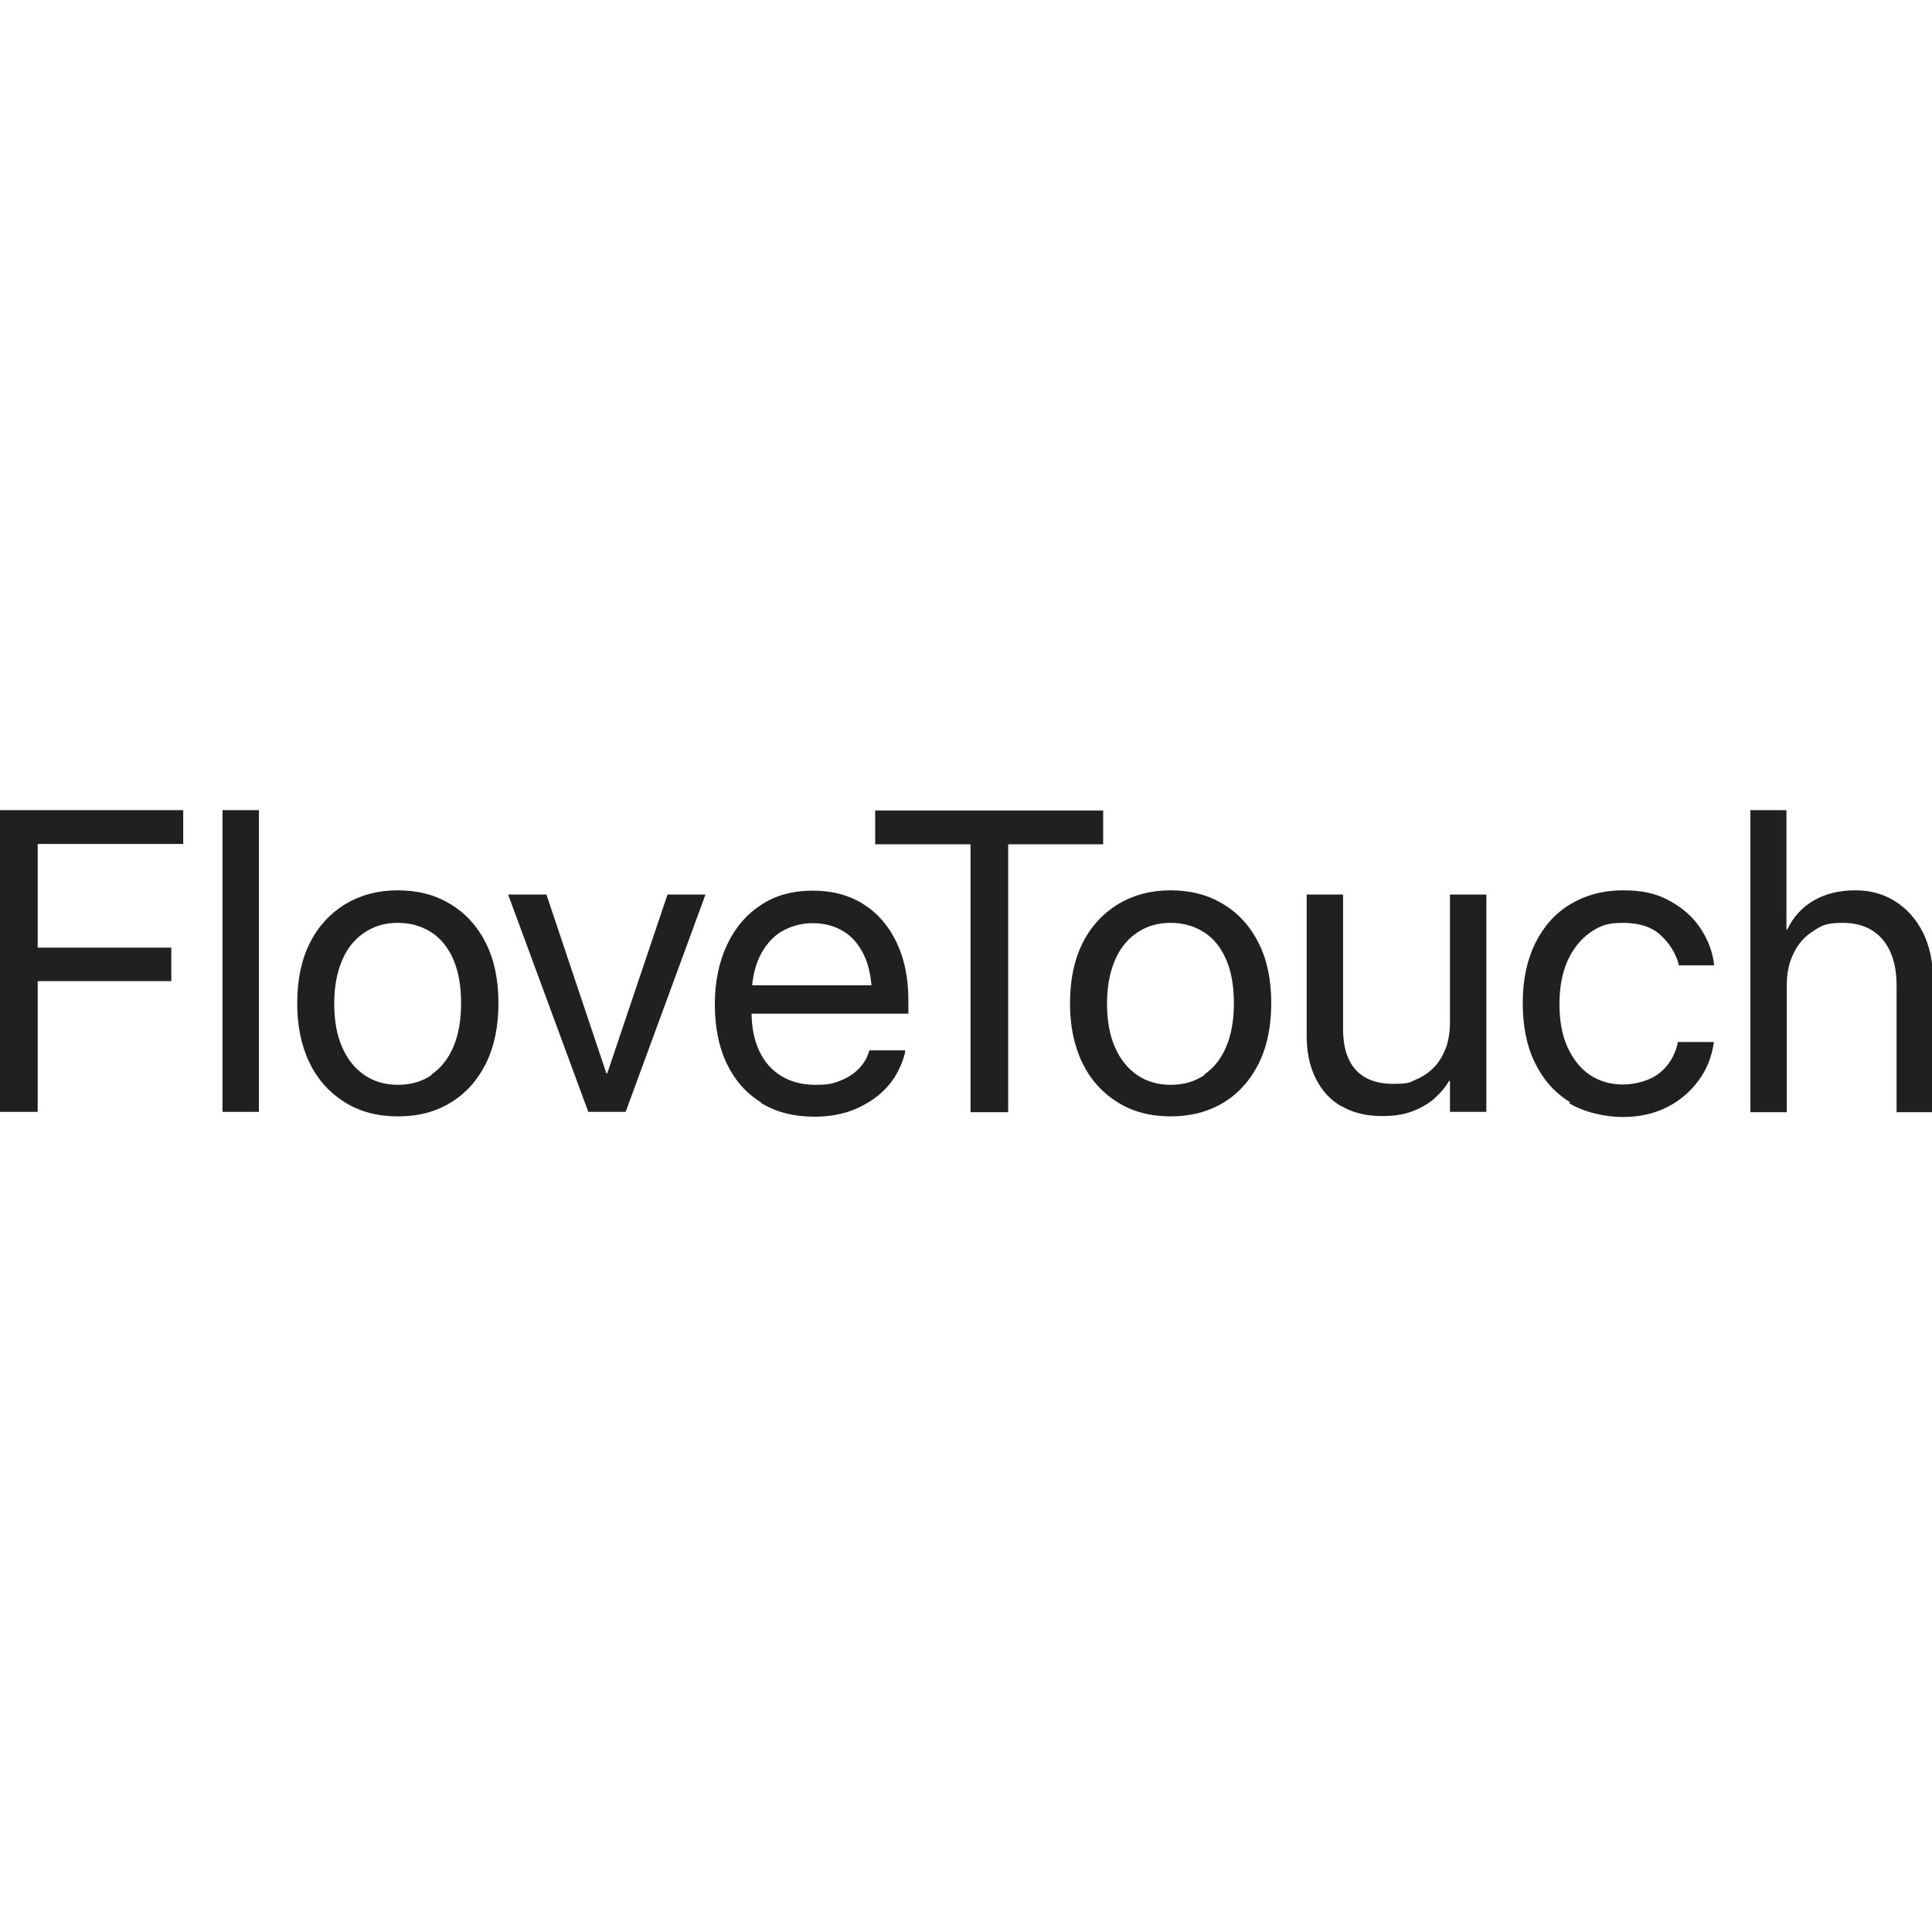
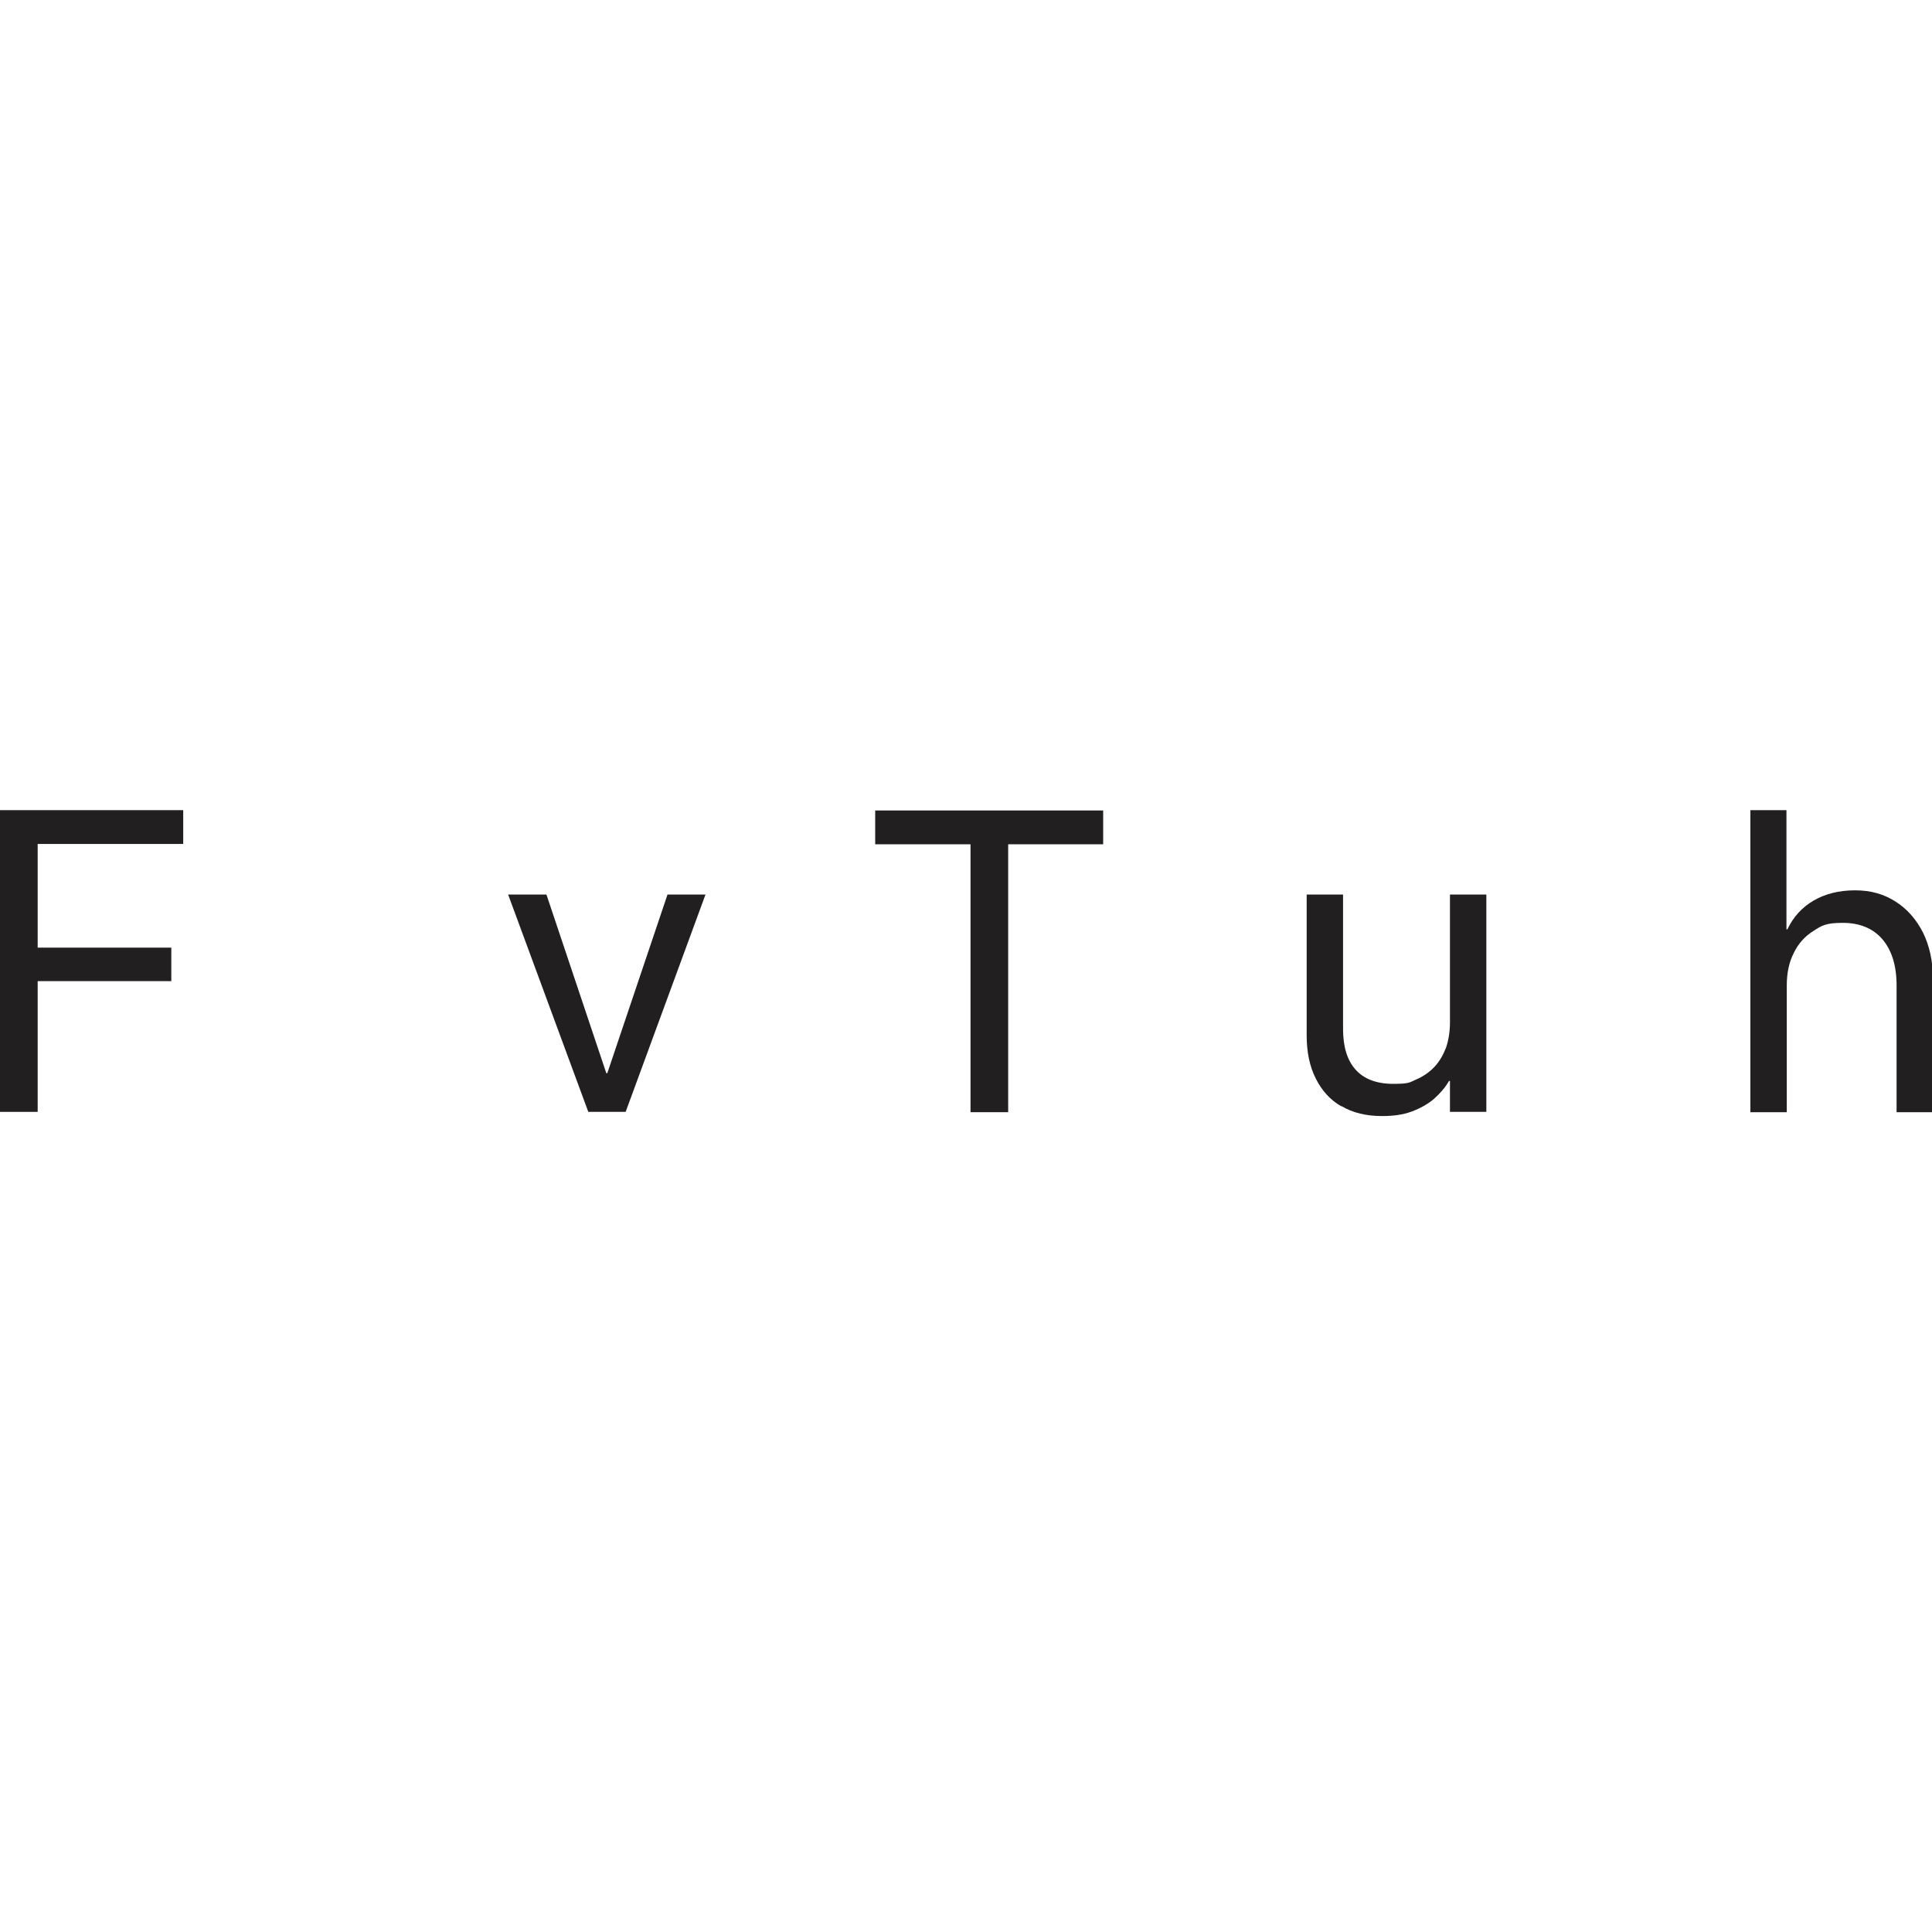
<svg xmlns="http://www.w3.org/2000/svg" id="_Слой_1" data-name="Слой_1" version="1.1" viewBox="0 0 600 600">
  <defs>
    <style>
      .st0 {
        fill: #221f20;
      }
    </style>
  </defs>
  <path class="st0" d="M0,251.6h56.9v10.5H11.7v32.2h41.5v10.4H11.7v40.6H0v-93.7Z" />
-   <path class="st0" d="M69.1,251.6h11.3v93.7h-11.3v-93.7Z" />
-   <path class="st0" d="M107.2,342.4c-4.7-2.9-8.4-6.9-11-12.2-2.6-5.3-3.9-11.5-3.9-18.6h0c0-7.3,1.3-13.5,3.9-18.7,2.6-5.2,6.3-9.2,11-12.1,4.7-2.8,10.1-4.3,16.3-4.3s11.7,1.4,16.4,4.3c4.7,2.8,8.4,6.9,11,12.1,2.6,5.2,3.9,11.4,3.9,18.6h0c0,7.3-1.3,13.5-3.9,18.8-2.6,5.2-6.3,9.3-10.9,12.1-4.7,2.9-10.1,4.3-16.4,4.3s-11.7-1.4-16.4-4.3ZM134,333.7c2.9-2,5.2-4.8,6.8-8.6,1.6-3.7,2.4-8.3,2.4-13.5h0c0-5.4-.8-9.9-2.4-13.6-1.6-3.7-3.9-6.6-6.9-8.5-3-1.9-6.4-2.9-10.4-2.9s-7.3,1-10.3,3c-3,2-5.3,4.8-6.9,8.5-1.6,3.7-2.5,8.2-2.5,13.5h0c0,5.4.8,9.9,2.5,13.7,1.6,3.7,4,6.6,6.9,8.6,3,2,6.4,3,10.4,3s7.4-1,10.4-3Z" />
  <path class="st0" d="M157.8,277.8h11.9l18.6,55.5h.3l18.7-55.5h11.8l-24.8,67.5h-11.6l-24.9-67.5Z" />
-   <path class="st0" d="M236.4,342.4c-4.7-2.9-8.2-6.9-10.7-12.1-2.5-5.2-3.7-11.4-3.7-18.4h0c0-7,1.3-13.2,3.8-18.5,2.5-5.3,6-9.4,10.6-12.4,4.5-3,9.9-4.4,16-4.4s11.4,1.4,15.9,4.3c4.4,2.8,7.8,6.8,10.2,11.9,2.4,5.1,3.6,11,3.6,17.8v4.2h-54.4v-8.8h48.8l-5.7,8.2v-4.4c0-5.2-.8-9.6-2.4-13-1.6-3.4-3.8-6-6.5-7.6-2.8-1.7-6-2.5-9.5-2.5s-6.8.9-9.7,2.6-5.1,4.4-6.8,7.8c-1.6,3.4-2.5,7.7-2.5,12.7v4.4c0,4.8.8,8.8,2.4,12.2s3.9,6,6.9,7.8c3,1.8,6.5,2.7,10.6,2.7s5.4-.4,7.7-1.3c2.3-.9,4.1-2.1,5.6-3.6,1.5-1.5,2.6-3.2,3.2-5.2l.2-.6h11.1v.6c-.7,2.8-1.8,5.4-3.3,7.8-1.6,2.4-3.6,4.6-6.1,6.4-2.5,1.8-5.3,3.3-8.4,4.3-3.2,1-6.6,1.5-10.3,1.5-6.5,0-12-1.4-16.7-4.3Z" />
  <path class="st0" d="M301.3,262.2h-29.5v-10.5h70.8v10.5h-29.5v83.2h-11.7v-83.2Z" />
-   <path class="st0" d="M347.2,342.4c-4.7-2.9-8.4-6.9-11-12.2-2.6-5.3-3.9-11.5-3.9-18.6h0c0-7.3,1.3-13.5,3.9-18.7,2.6-5.2,6.3-9.2,11-12.1,4.7-2.8,10.1-4.3,16.3-4.3s11.7,1.4,16.4,4.3c4.7,2.8,8.4,6.9,11,12.1,2.6,5.2,3.9,11.4,3.9,18.6h0c0,7.3-1.3,13.5-3.9,18.8-2.6,5.2-6.3,9.3-10.9,12.1s-10.1,4.3-16.4,4.3-11.7-1.4-16.4-4.3ZM374,333.7c2.9-2,5.2-4.8,6.8-8.6,1.6-3.7,2.4-8.3,2.4-13.5h0c0-5.4-.8-9.9-2.4-13.6-1.6-3.7-3.9-6.6-6.9-8.5s-6.4-2.9-10.4-2.9-7.3,1-10.3,3c-3,2-5.3,4.8-6.9,8.5s-2.5,8.2-2.5,13.5h0c0,5.4.8,9.9,2.5,13.7,1.6,3.7,4,6.6,6.9,8.6,3,2,6.4,3,10.4,3s7.4-1,10.4-3Z" />
  <path class="st0" d="M416.6,343.6c-3.5-2-6.1-4.9-8-8.7s-2.8-8.2-2.8-13.3v-43.8h11.3v41.8c0,5.5,1.3,9.7,3.9,12.6,2.6,2.9,6.5,4.4,11.7,4.4s5.1-.5,7.2-1.4c2.1-.9,4-2.2,5.6-3.9s2.7-3.7,3.6-6c.8-2.4,1.2-5,1.2-7.8v-39.7h11.3v67.5h-11.3v-9.6h-.3c-1.2,2.1-2.8,3.9-4.7,5.6-1.9,1.6-4.2,2.9-6.9,3.9-2.7,1-5.7,1.4-9.2,1.4-4.9,0-9.1-1-12.6-3.1Z" />
-   <path class="st0" d="M487.6,342.3c-4.7-2.9-8.3-6.9-10.9-12.2-2.6-5.3-3.8-11.5-3.8-18.6h0c0-7.2,1.3-13.3,3.9-18.6,2.6-5.2,6.2-9.3,10.9-12.1s10.1-4.3,16.4-4.3,10.5,1.1,14.5,3.3c4,2.2,7.2,5,9.5,8.5,2.3,3.5,3.7,7.1,4.2,11v.5c0,0-11,0-11,0v-.5c-1-3.4-2.8-6.3-5.6-8.9-2.8-2.6-6.7-3.8-11.7-3.8s-7.3,1-10.3,3.1c-2.9,2.1-5.2,5-6.9,8.7-1.6,3.7-2.5,8.2-2.5,13.3h0c0,5.3.8,9.8,2.5,13.5,1.7,3.7,4,6.6,6.9,8.6,3,2,6.4,3,10.3,3s8.4-1.2,11.3-3.5,4.8-5.4,5.7-9.2v-.5h11.2v.5c-.7,4.3-2.2,8.2-4.8,11.6-2.5,3.4-5.8,6.2-9.8,8.2-4,2-8.6,3-13.7,3s-11.9-1.4-16.6-4.3Z" />
  <path class="st0" d="M543.5,251.6h11.3v37h.3c1.8-3.8,4.5-6.8,8.1-8.9,3.6-2.1,7.9-3.2,12.9-3.2s9,1.2,12.6,3.5c3.6,2.3,6.4,5.5,8.5,9.6,2,4.1,3.1,8.9,3.1,14.4v41.4h-11.3v-39.4c0-6.1-1.5-10.9-4.4-14.3-2.9-3.4-7.1-5.1-12.3-5.1s-6.5.8-9.1,2.5c-2.6,1.6-4.7,3.9-6.1,6.8-1.5,2.9-2.2,6.3-2.2,10.1v39.4h-11.3v-93.7Z" />
</svg>